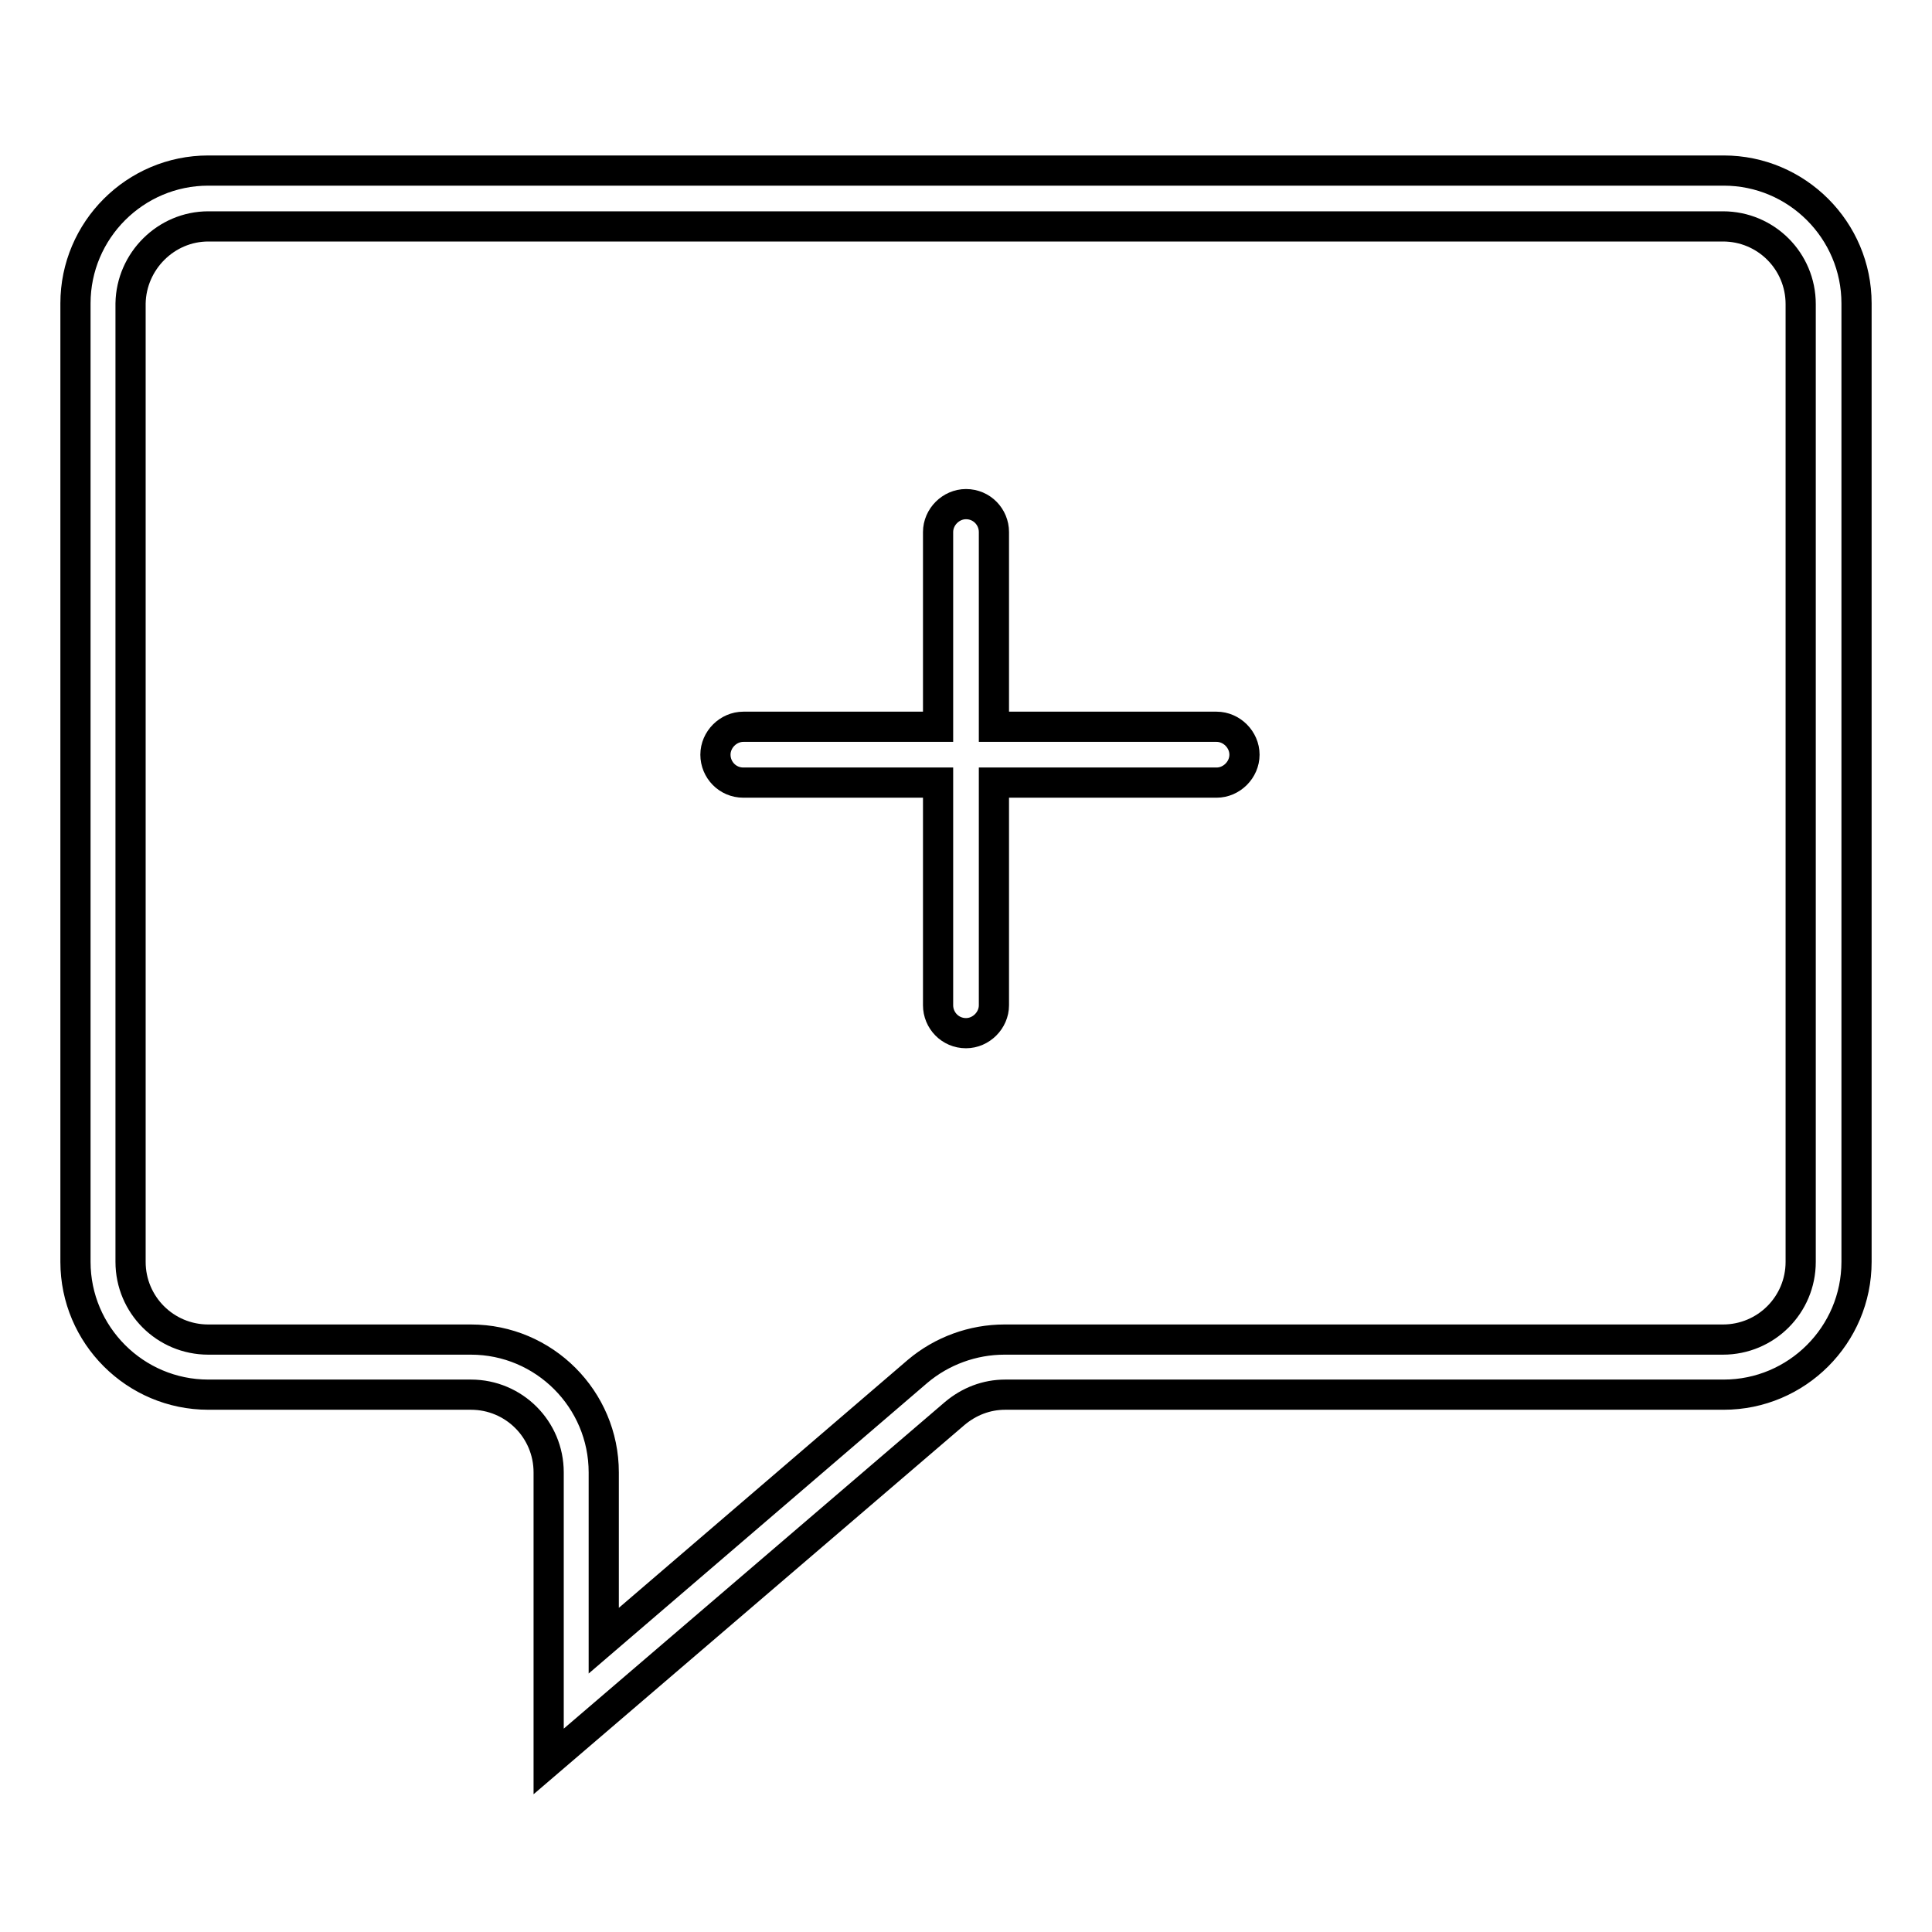
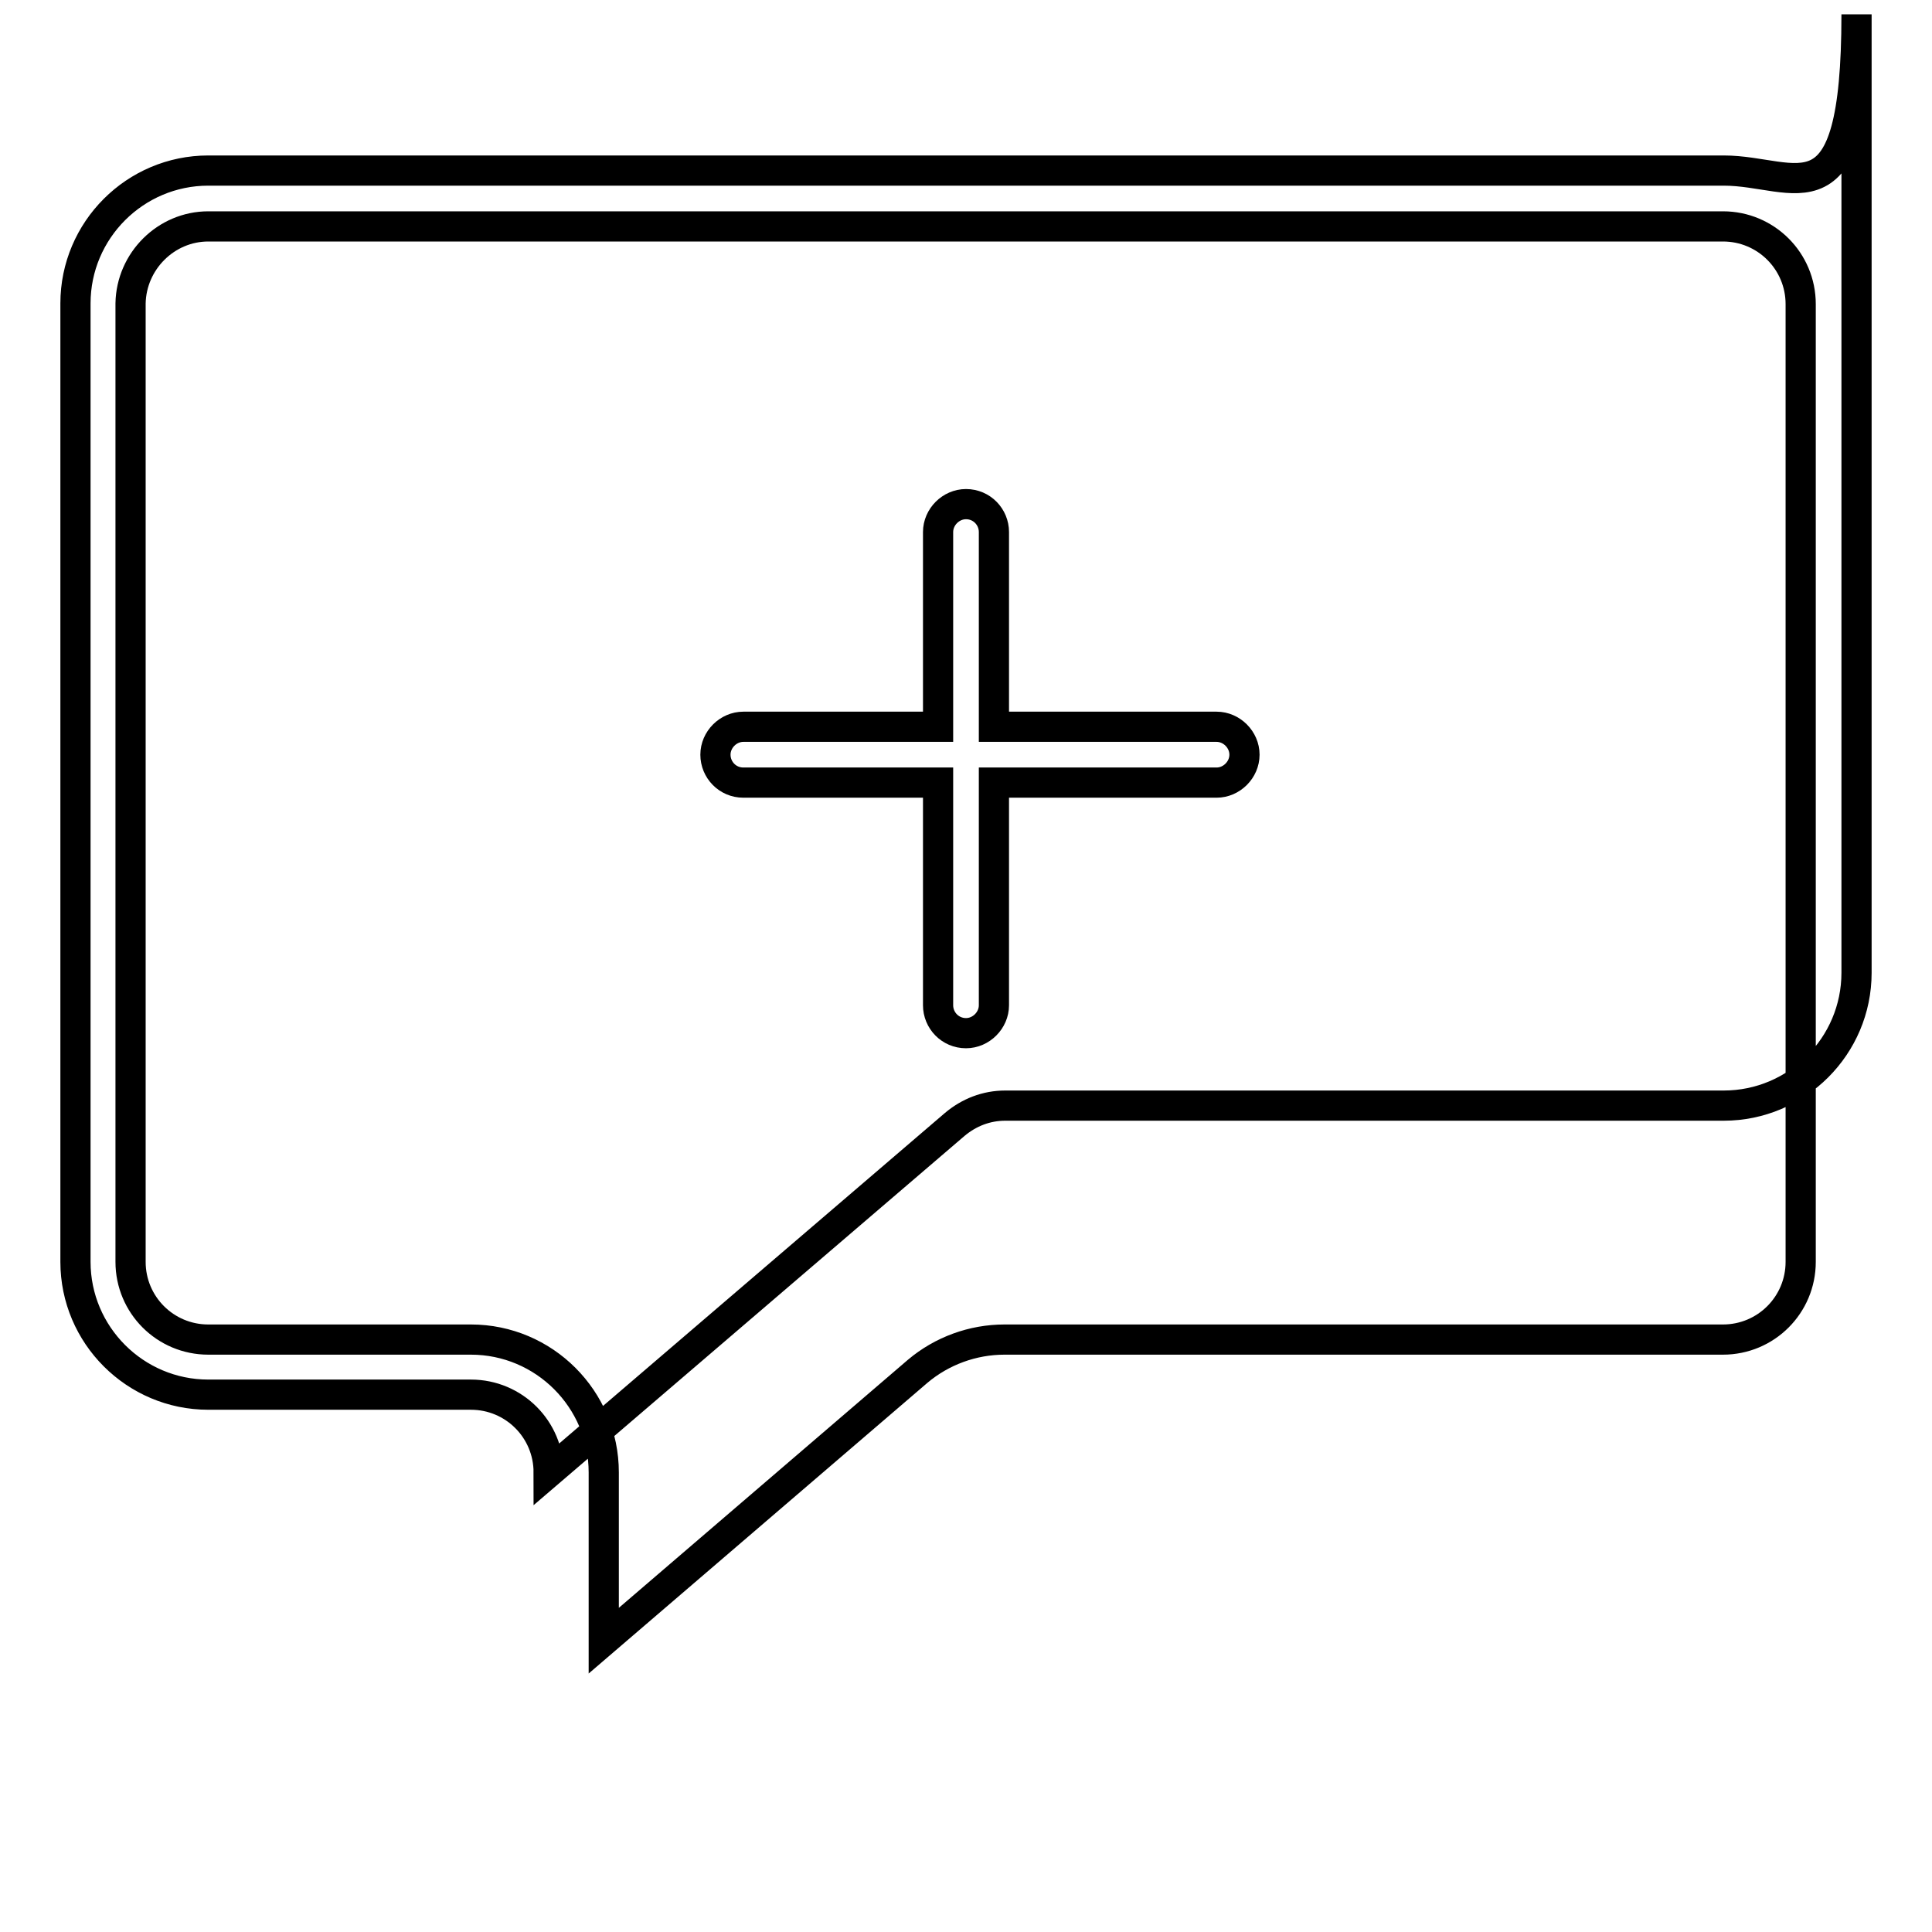
<svg xmlns="http://www.w3.org/2000/svg" version="1.1" x="0px" y="0px" viewBox="0 0 256 256" enable-background="new 0 0 256 256" xml:space="preserve">
  <g>
-     <path stroke-width="4" fill-opacity="0" stroke="#000000" d="M228.4,22.6H27.6c-9.7,0-17.6,7.9-17.6,17.6v127c0,9.7,7.9,17.6,17.6,17.6h34.8c5.7,0,10.3,4.6,10.3,10.3 v38.3l53.8-46.1c1.9-1.6,4.2-2.5,6.7-2.5h95.2c9.7,0,17.6-7.9,17.6-17.6v-127C246,30.5,238.1,22.6,228.4,22.6z M238.6,167.2 c0,5.7-4.6,10.3-10.3,10.3h-95.2c-4.2,0-8.3,1.5-11.5,4.2l-41.6,35.7v-22.3c0-9.7-7.9-17.6-17.6-17.6H27.6 c-5.7,0-10.3-4.6-10.3-10.3v-127C17.4,34.6,22,30,27.6,30h200.7c5.7,0,10.3,4.6,10.3,10.3V167.2L238.6,167.2z M161.2,96.3h-29.5 V70.5c0-2-1.6-3.7-3.7-3.7c-2,0-3.7,1.7-3.7,3.7v25.8H98.5c-2,0-3.7,1.7-3.7,3.7c0,2,1.6,3.7,3.7,3.7h25.8v29.5 c0,2,1.6,3.7,3.7,3.7c2,0,3.7-1.7,3.7-3.7v-29.5h29.5c2,0,3.7-1.7,3.7-3.7C164.9,98,163.2,96.3,161.2,96.3z" />
+     <path stroke-width="4" fill-opacity="0" stroke="#000000" d="M228.4,22.6H27.6c-9.7,0-17.6,7.9-17.6,17.6v127c0,9.7,7.9,17.6,17.6,17.6h34.8c5.7,0,10.3,4.6,10.3,10.3 l53.8-46.1c1.9-1.6,4.2-2.5,6.7-2.5h95.2c9.7,0,17.6-7.9,17.6-17.6v-127C246,30.5,238.1,22.6,228.4,22.6z M238.6,167.2 c0,5.7-4.6,10.3-10.3,10.3h-95.2c-4.2,0-8.3,1.5-11.5,4.2l-41.6,35.7v-22.3c0-9.7-7.9-17.6-17.6-17.6H27.6 c-5.7,0-10.3-4.6-10.3-10.3v-127C17.4,34.6,22,30,27.6,30h200.7c5.7,0,10.3,4.6,10.3,10.3V167.2L238.6,167.2z M161.2,96.3h-29.5 V70.5c0-2-1.6-3.7-3.7-3.7c-2,0-3.7,1.7-3.7,3.7v25.8H98.5c-2,0-3.7,1.7-3.7,3.7c0,2,1.6,3.7,3.7,3.7h25.8v29.5 c0,2,1.6,3.7,3.7,3.7c2,0,3.7-1.7,3.7-3.7v-29.5h29.5c2,0,3.7-1.7,3.7-3.7C164.9,98,163.2,96.3,161.2,96.3z" />
  </g>
</svg>